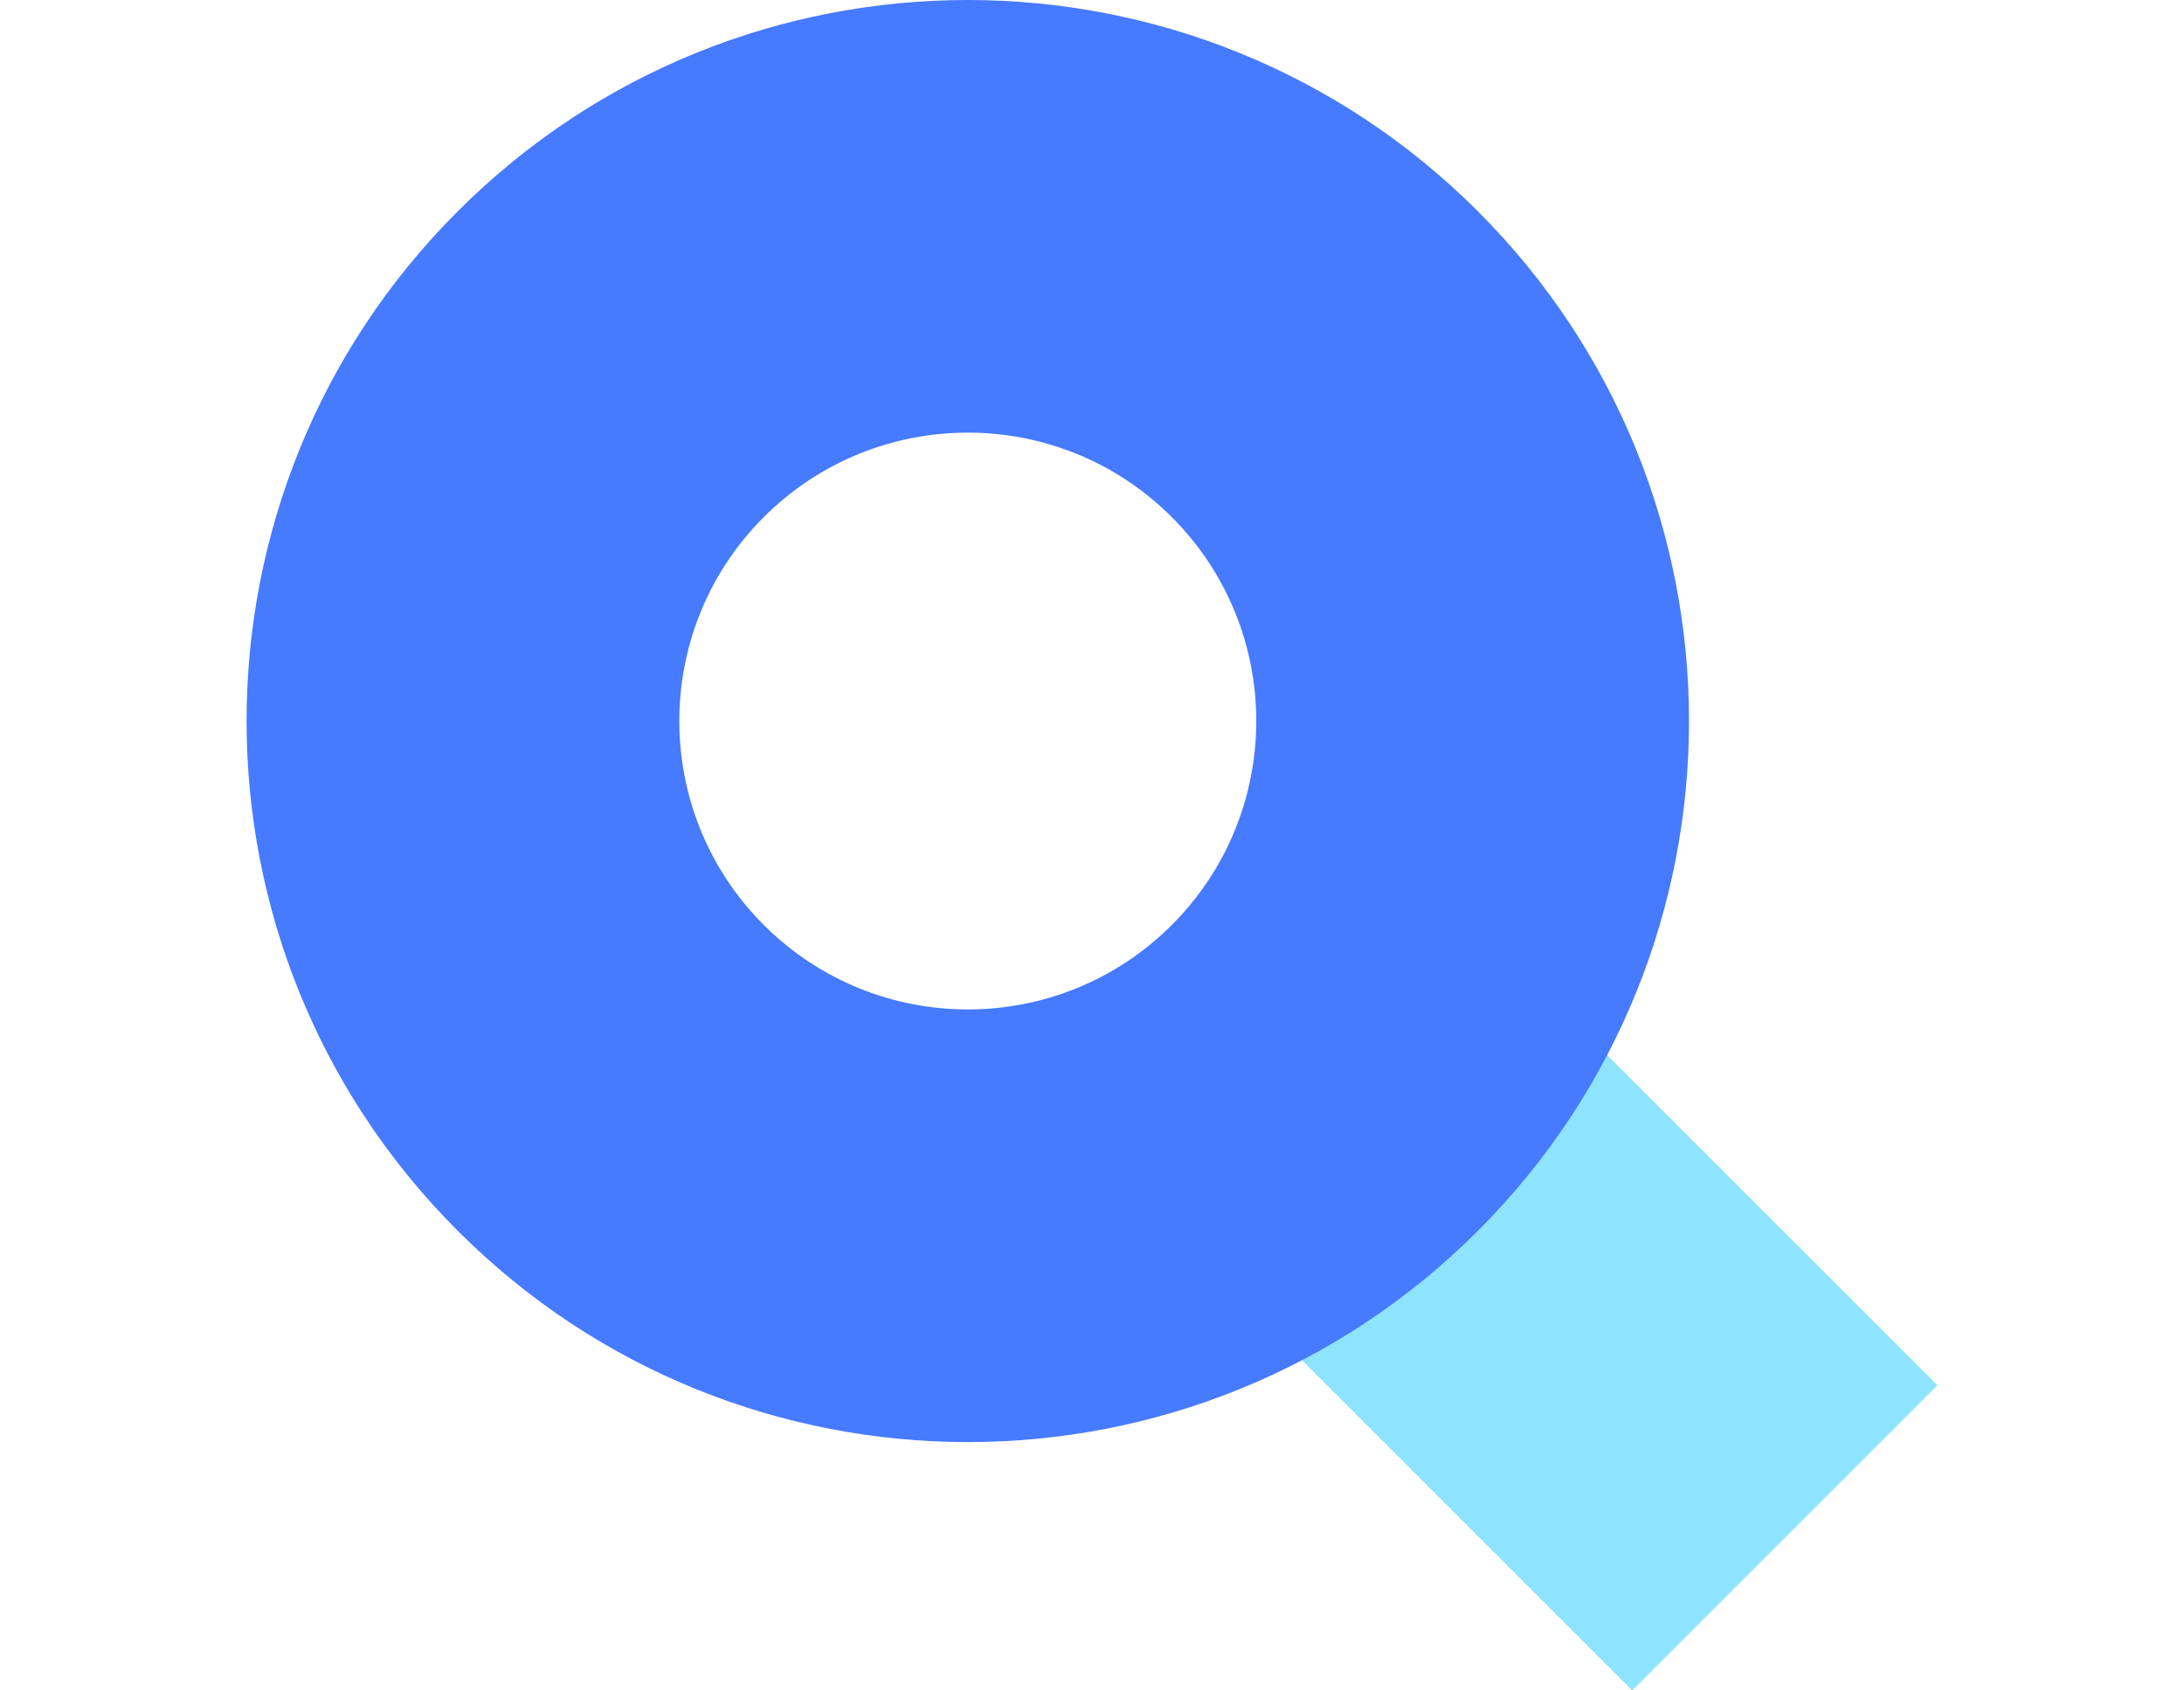
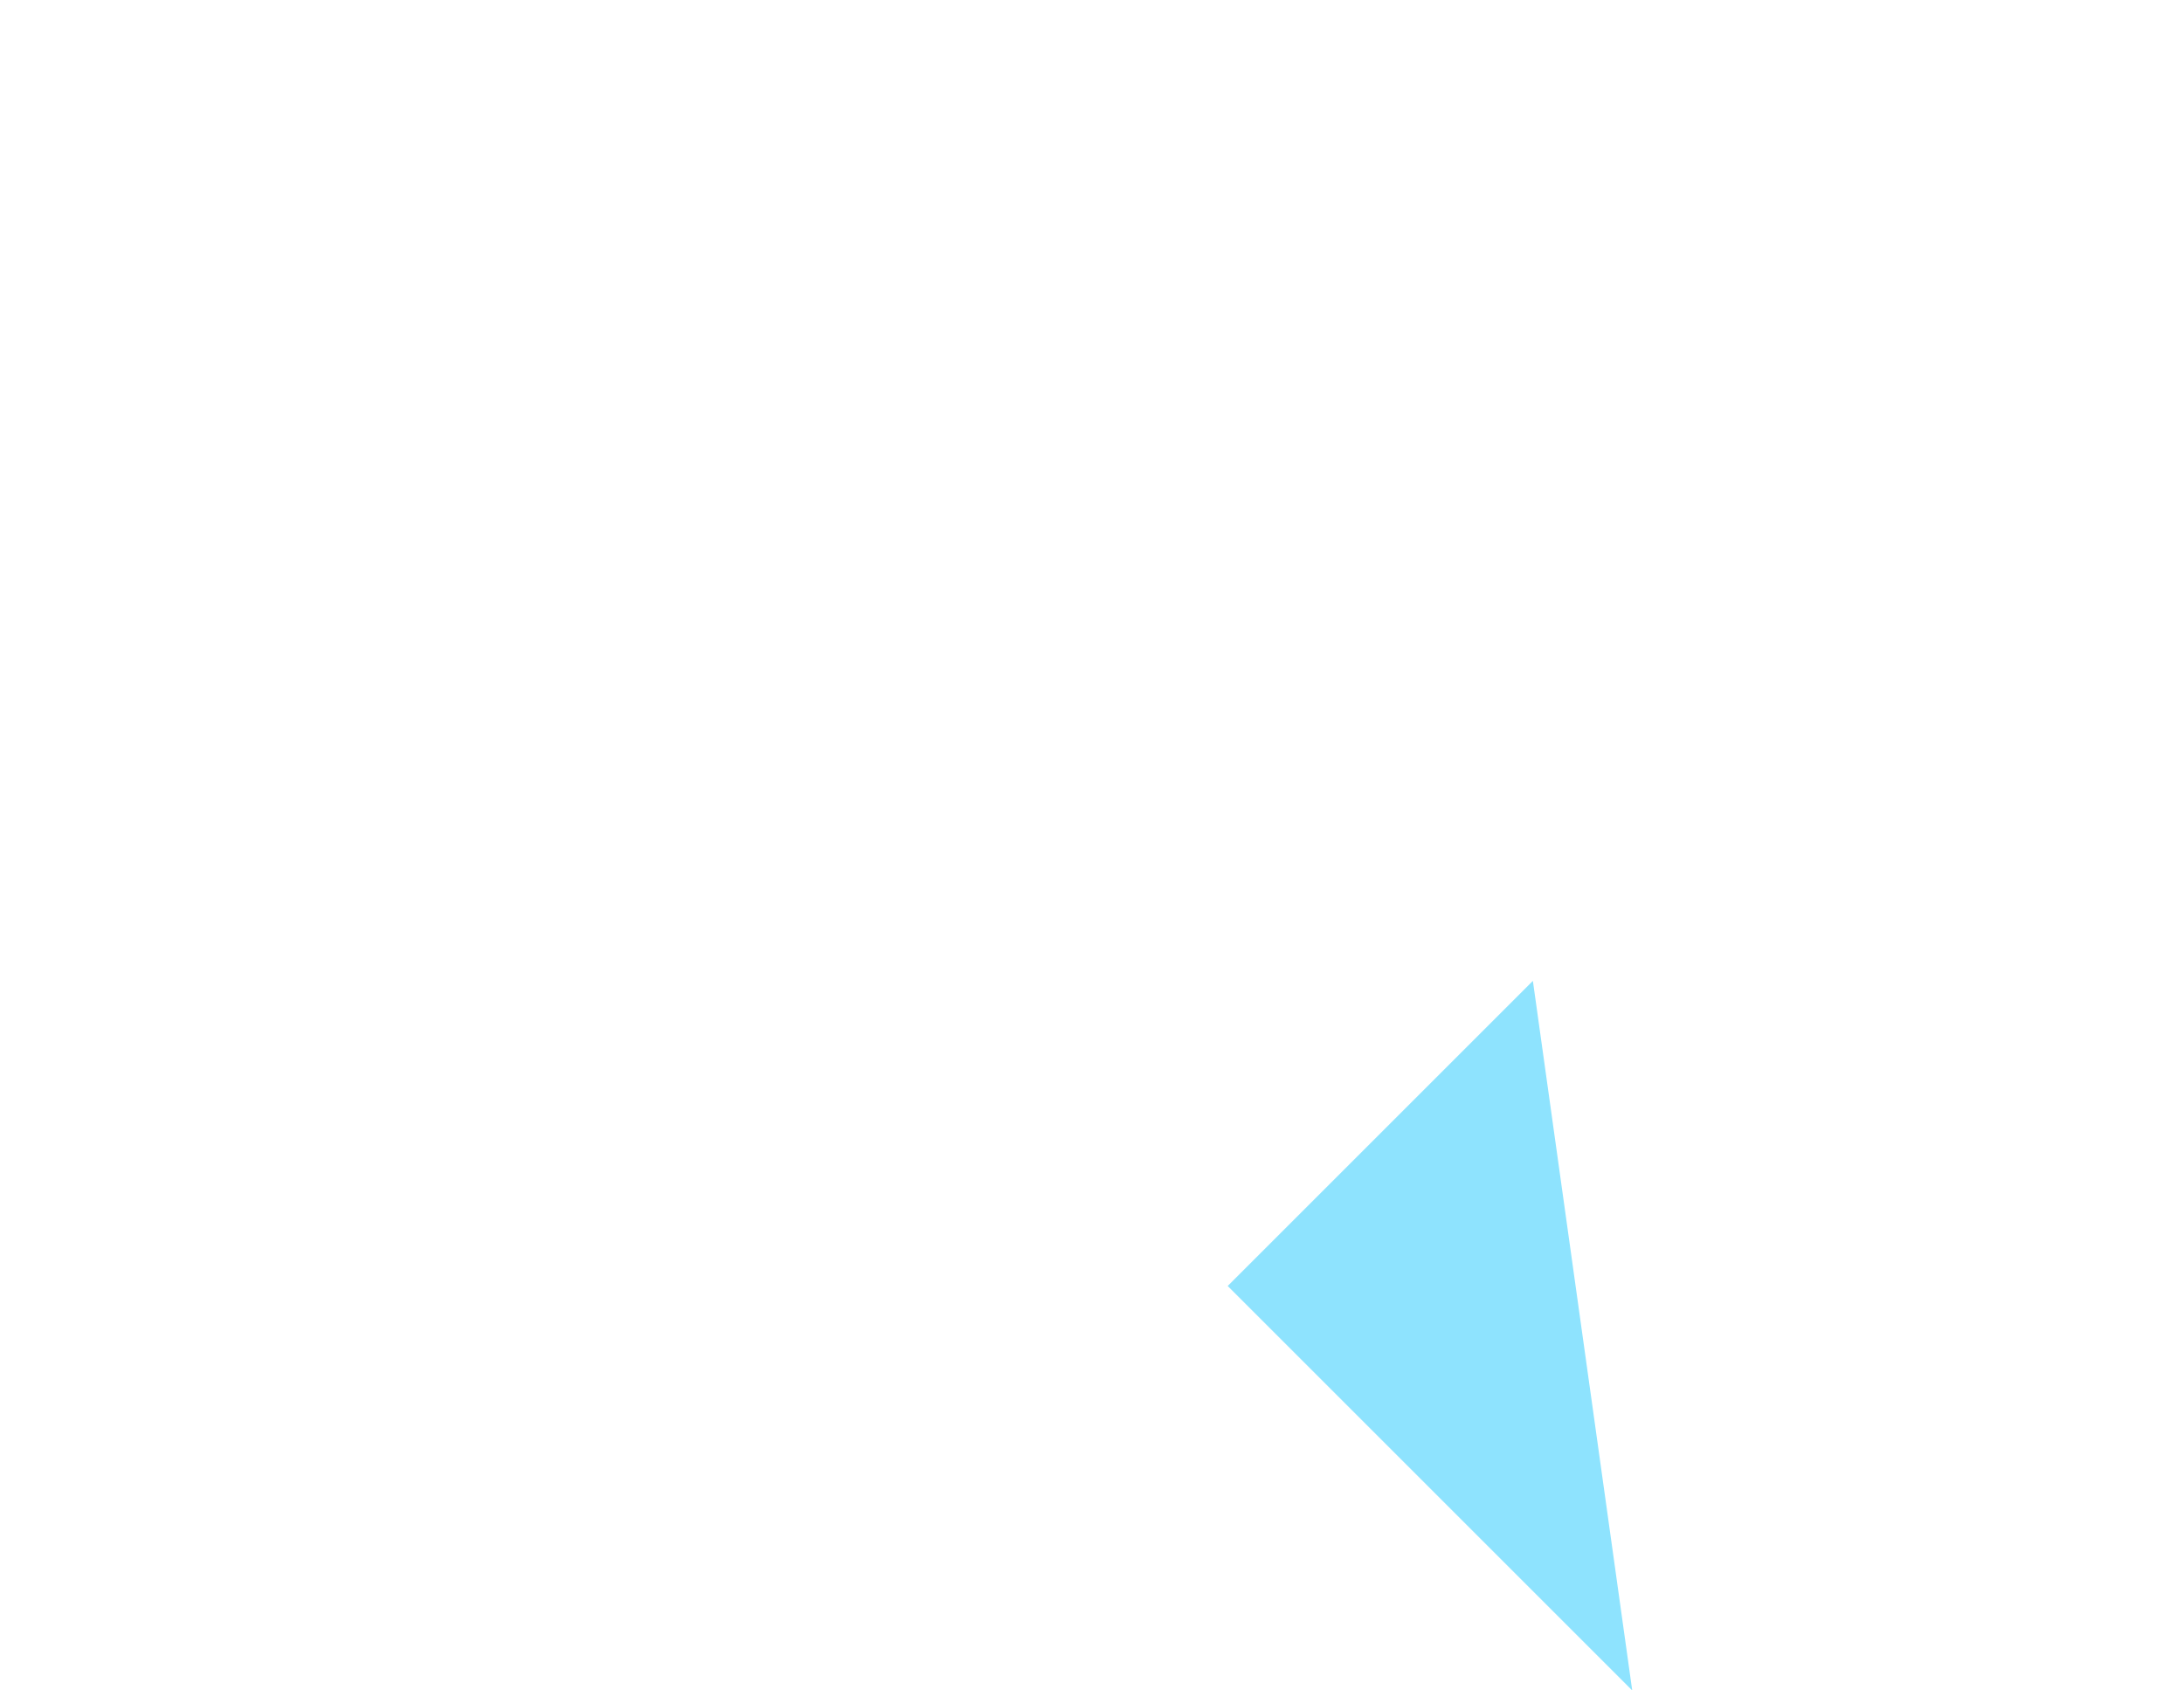
<svg xmlns="http://www.w3.org/2000/svg" width="62" height="48" viewBox="0 0 62 48" fill="none">
-   <path d="M34.852 36.516L46.336 48L55 39.336L43.516 27.852L34.852 36.516Z" fill="#8EE3FE" />
-   <path d="M41.952 5.997C49.947 13.992 49.947 26.956 41.952 34.952C33.956 42.947 20.992 42.947 12.997 34.952C5.001 26.956 5.001 13.992 12.997 5.997C20.992 -1.999 33.956 -1.999 41.952 5.997ZM21.683 26.265C24.881 29.463 30.067 29.463 33.265 26.265C36.463 23.067 36.463 17.881 33.265 14.683C30.067 11.485 24.881 11.485 21.683 14.683C18.485 17.881 18.485 23.067 21.683 26.265Z" fill="#467AFF" />
+   <path d="M34.852 36.516L46.336 48L43.516 27.852L34.852 36.516Z" fill="#8EE3FE" />
</svg>